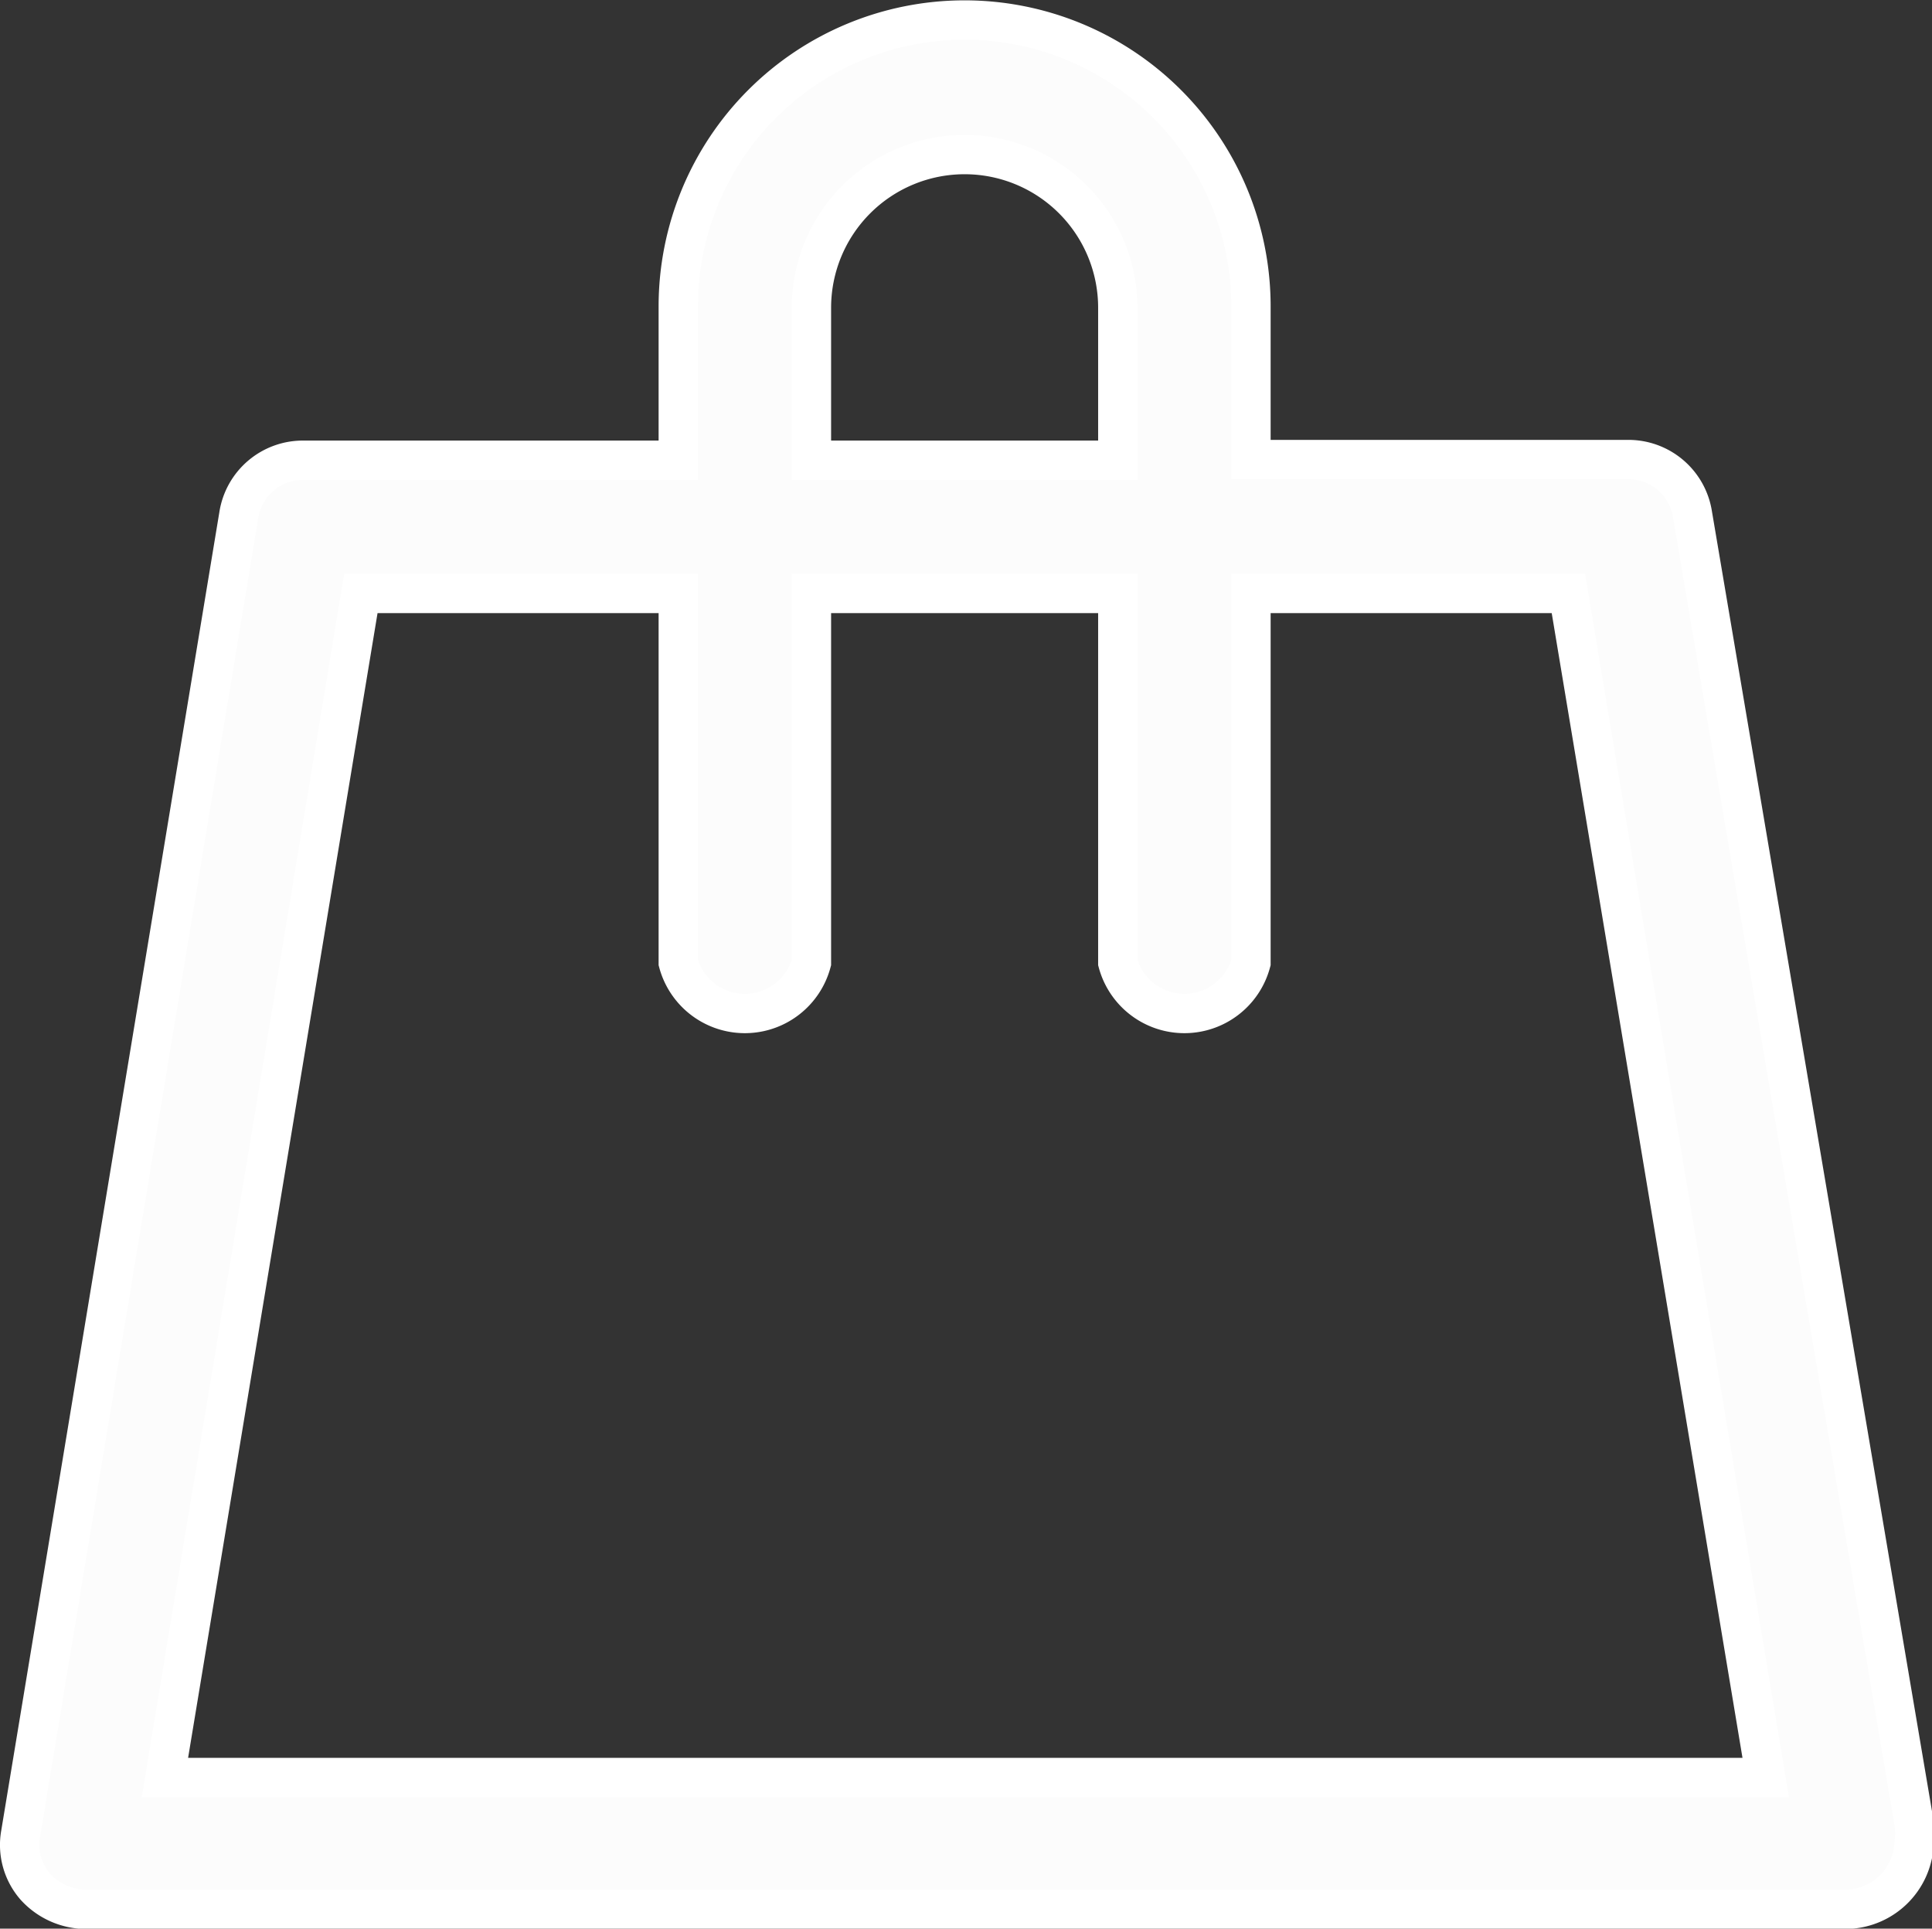
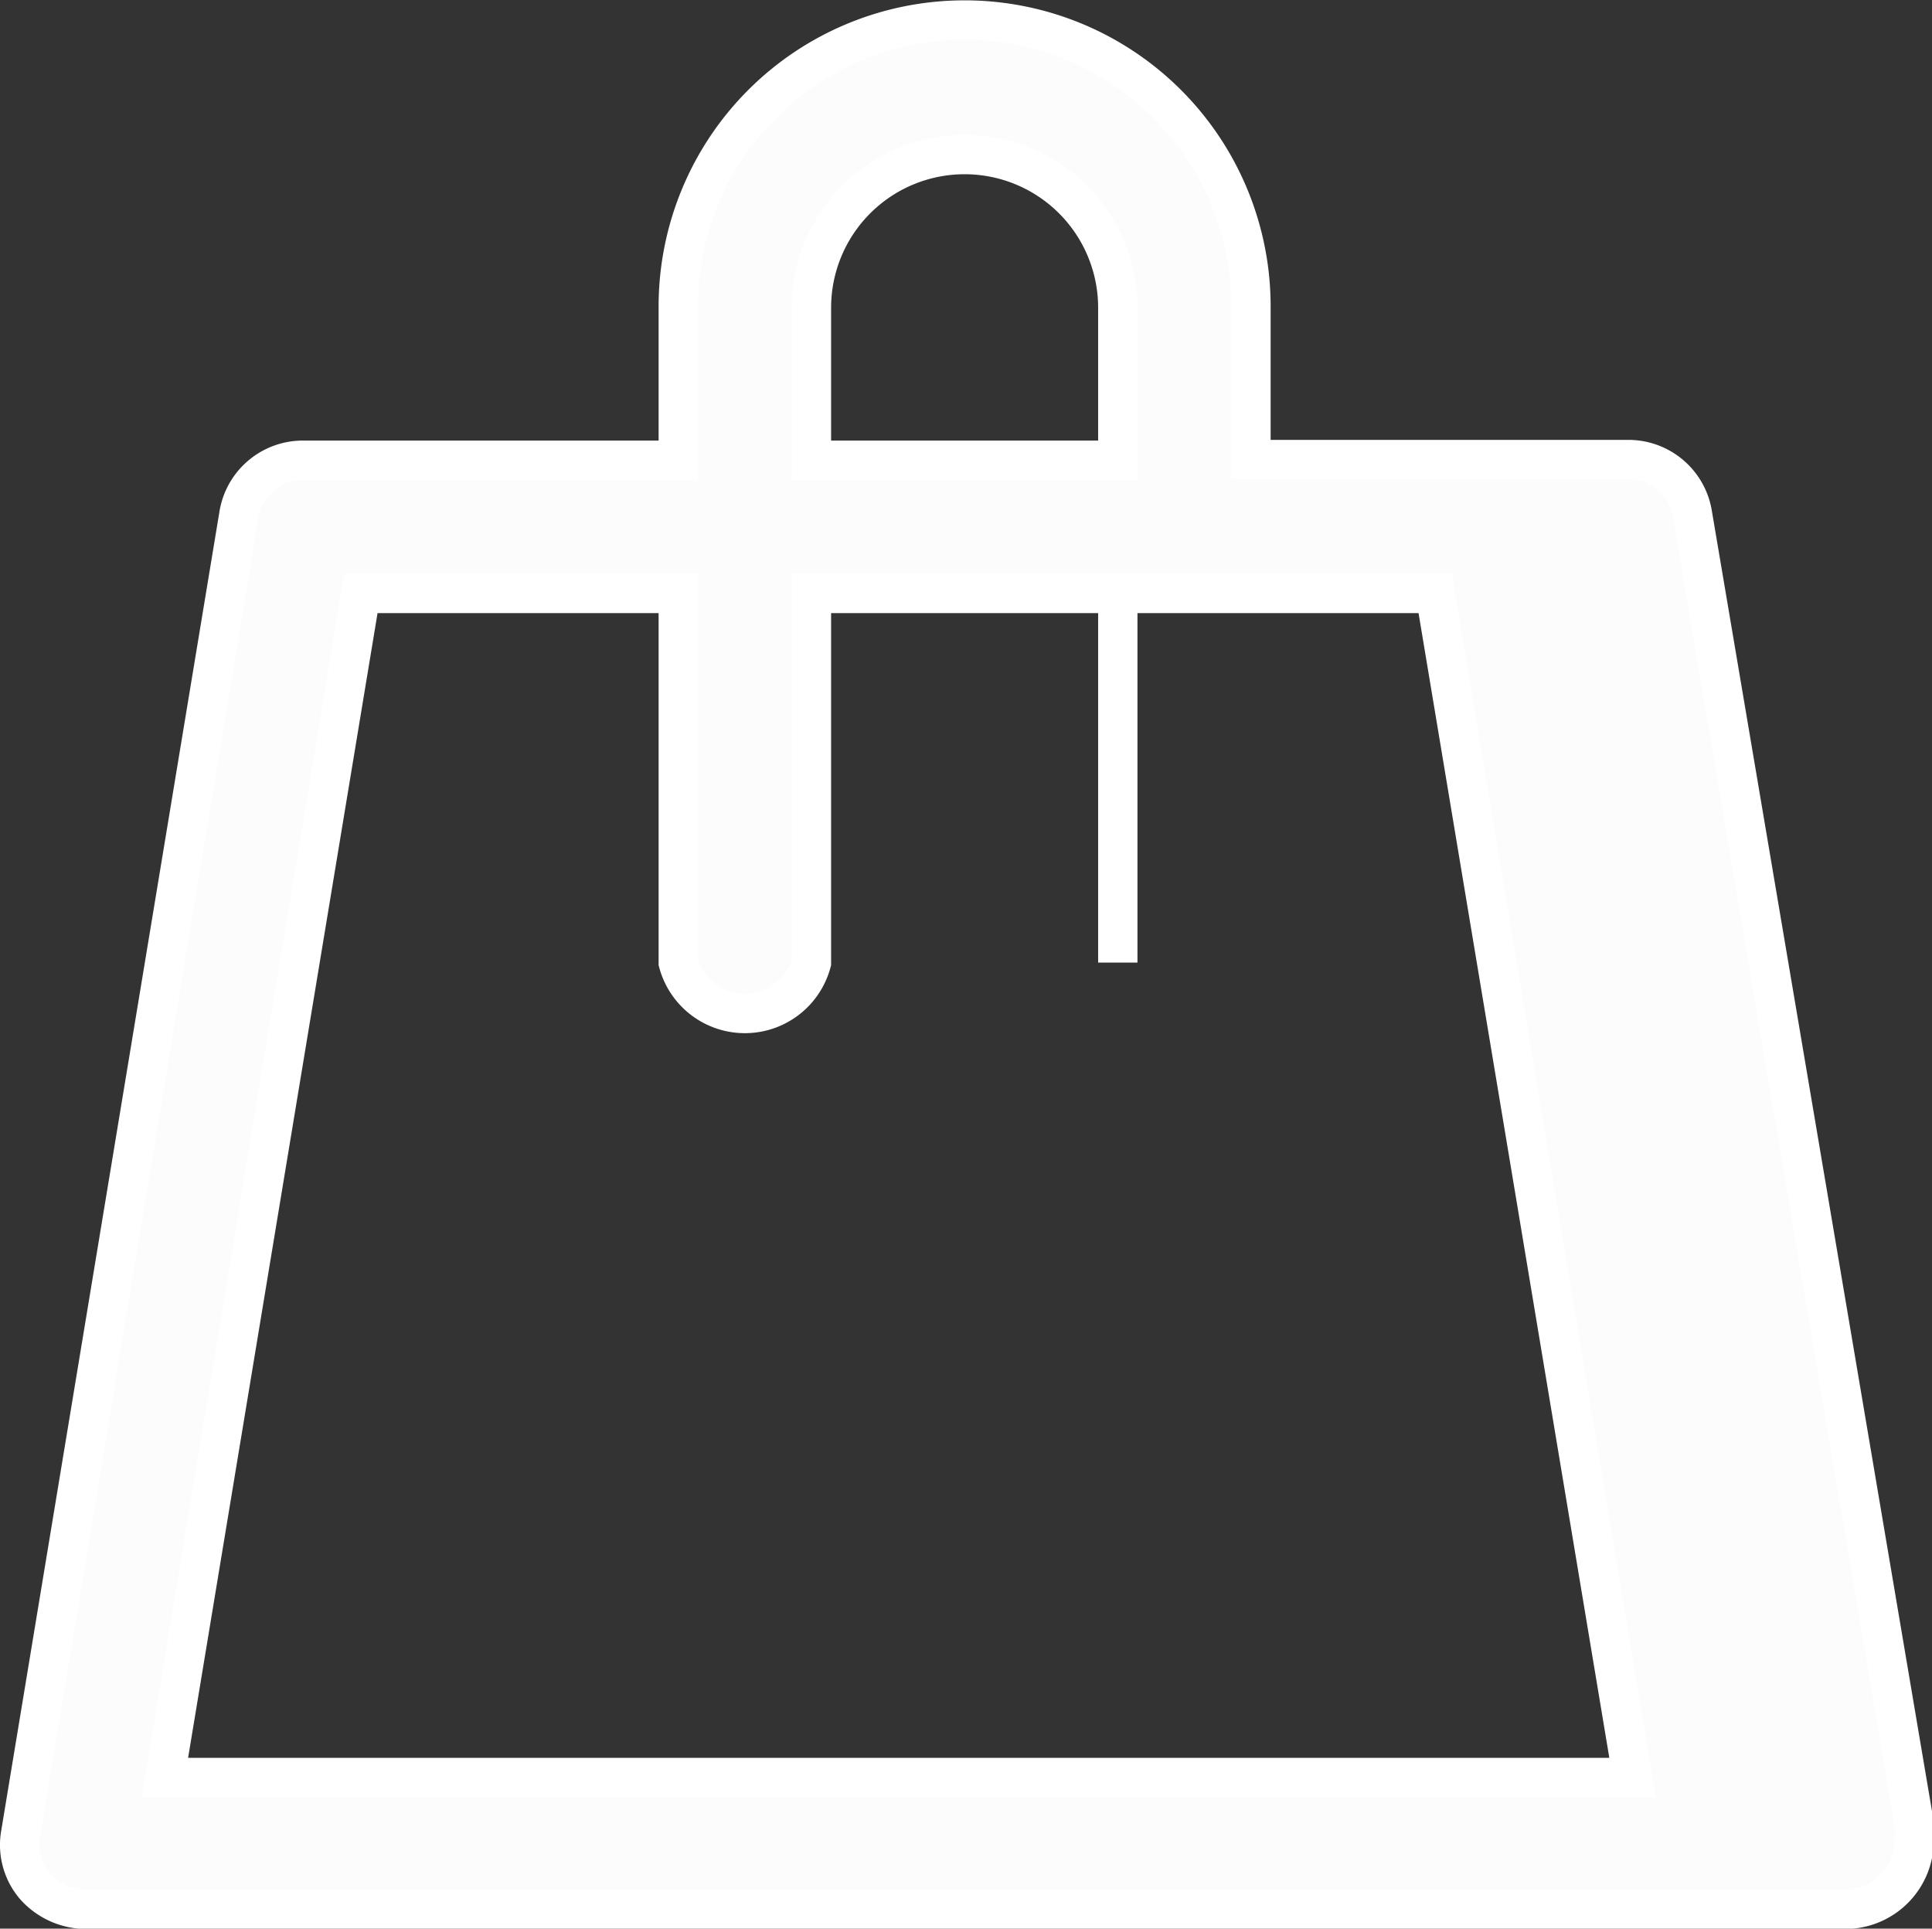
<svg xmlns="http://www.w3.org/2000/svg" id="Layer_1" data-name="Layer 1" viewBox="0 0 28 27.95">
  <rect x="0" y="0" width="28" height="27.95" fill="#333333" stroke="none" />
  <defs>
    <style>.cls-1{fill:#fcfcfc;stroke:#fff;stroke-miterlimit:10;stroke-width:0.57px;}</style>
  </defs>
  <title>bag-white</title>
-   <path class="cls-1" d="M24.52,7.51a.94.94,0,0,0-.95-.8H18.12V4.49a4.15,4.15,0,1,0-8.3,0V6.72H4.4a.94.94,0,0,0-.95.8L.29,26.62a.92.92,0,0,0,.21.77,1,1,0,0,0,.73.33h25.5a1,1,0,0,0,1-.95s0,0,0,0a1.17,1.17,0,0,0,0-.3Zm-12.77-3a2.22,2.22,0,1,1,4.44,0V6.72H11.75ZM2.38,25.81,5.22,8.65h4.6V14a1,1,0,0,0,1.93,0V8.65h4.44V14a1,1,0,0,0,1.93,0V8.65h4.6l2.86,17.16H2.38Z" transform="translate(0.01 -0.05)" />
+   <path class="cls-1" d="M24.52,7.51a.94.94,0,0,0-.95-.8H18.12V4.49a4.15,4.15,0,1,0-8.3,0V6.72H4.4a.94.94,0,0,0-.95.8L.29,26.62a.92.92,0,0,0,.21.77,1,1,0,0,0,.73.33h25.5a1,1,0,0,0,1-.95s0,0,0,0a1.17,1.17,0,0,0,0-.3Zm-12.77-3a2.22,2.22,0,1,1,4.44,0V6.72H11.75ZM2.38,25.81,5.22,8.65h4.6V14a1,1,0,0,0,1.93,0V8.65h4.44V14V8.65h4.6l2.86,17.16H2.38Z" transform="translate(0.01 -0.05)" />
</svg>